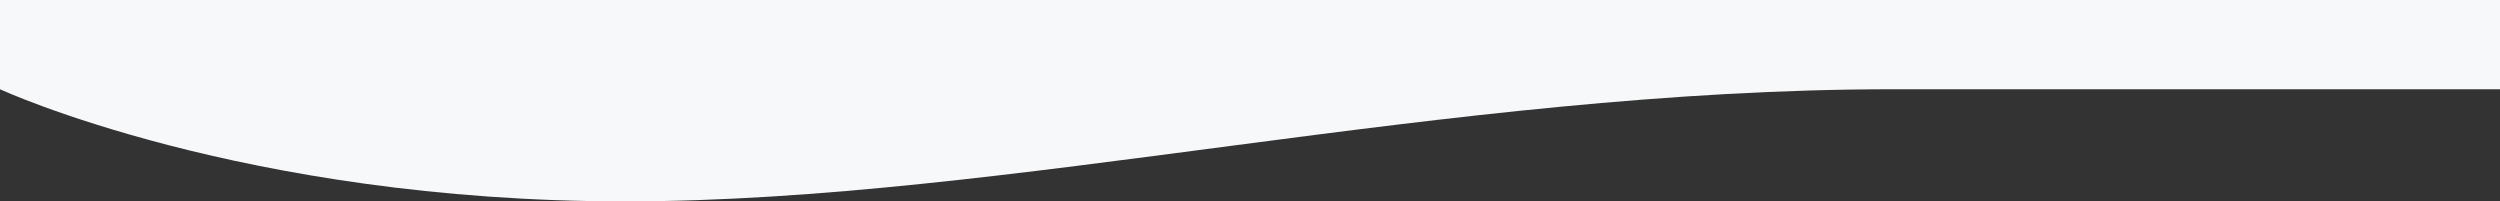
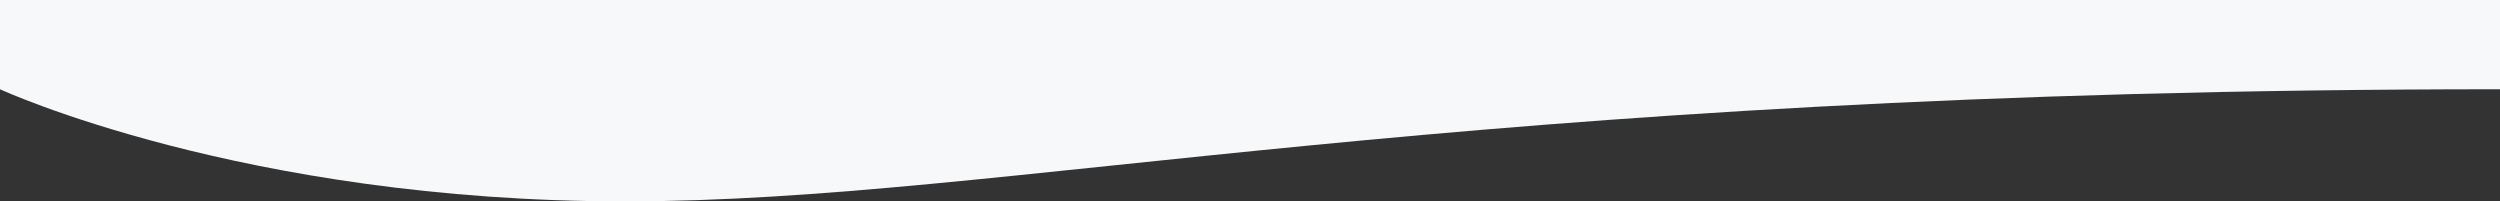
<svg xmlns="http://www.w3.org/2000/svg" width="1440" height="116" viewBox="0 0 1440 116" fill="none">
  <rect x="0" y="0" width="1440" height="116" fill="#333333" stroke="none" />
-   <path d="M1440 51.409H1090.08C833.336 51.409 580.229 116 360 116C139.771 116 0 51.409 0 51.409V0H1440V51.409Z" fill="#F7F8F9" />
+   <path d="M1440 51.409C833.336 51.409 580.229 116 360 116C139.771 116 0 51.409 0 51.409V0H1440V51.409Z" fill="#F7F8F9" />
</svg>